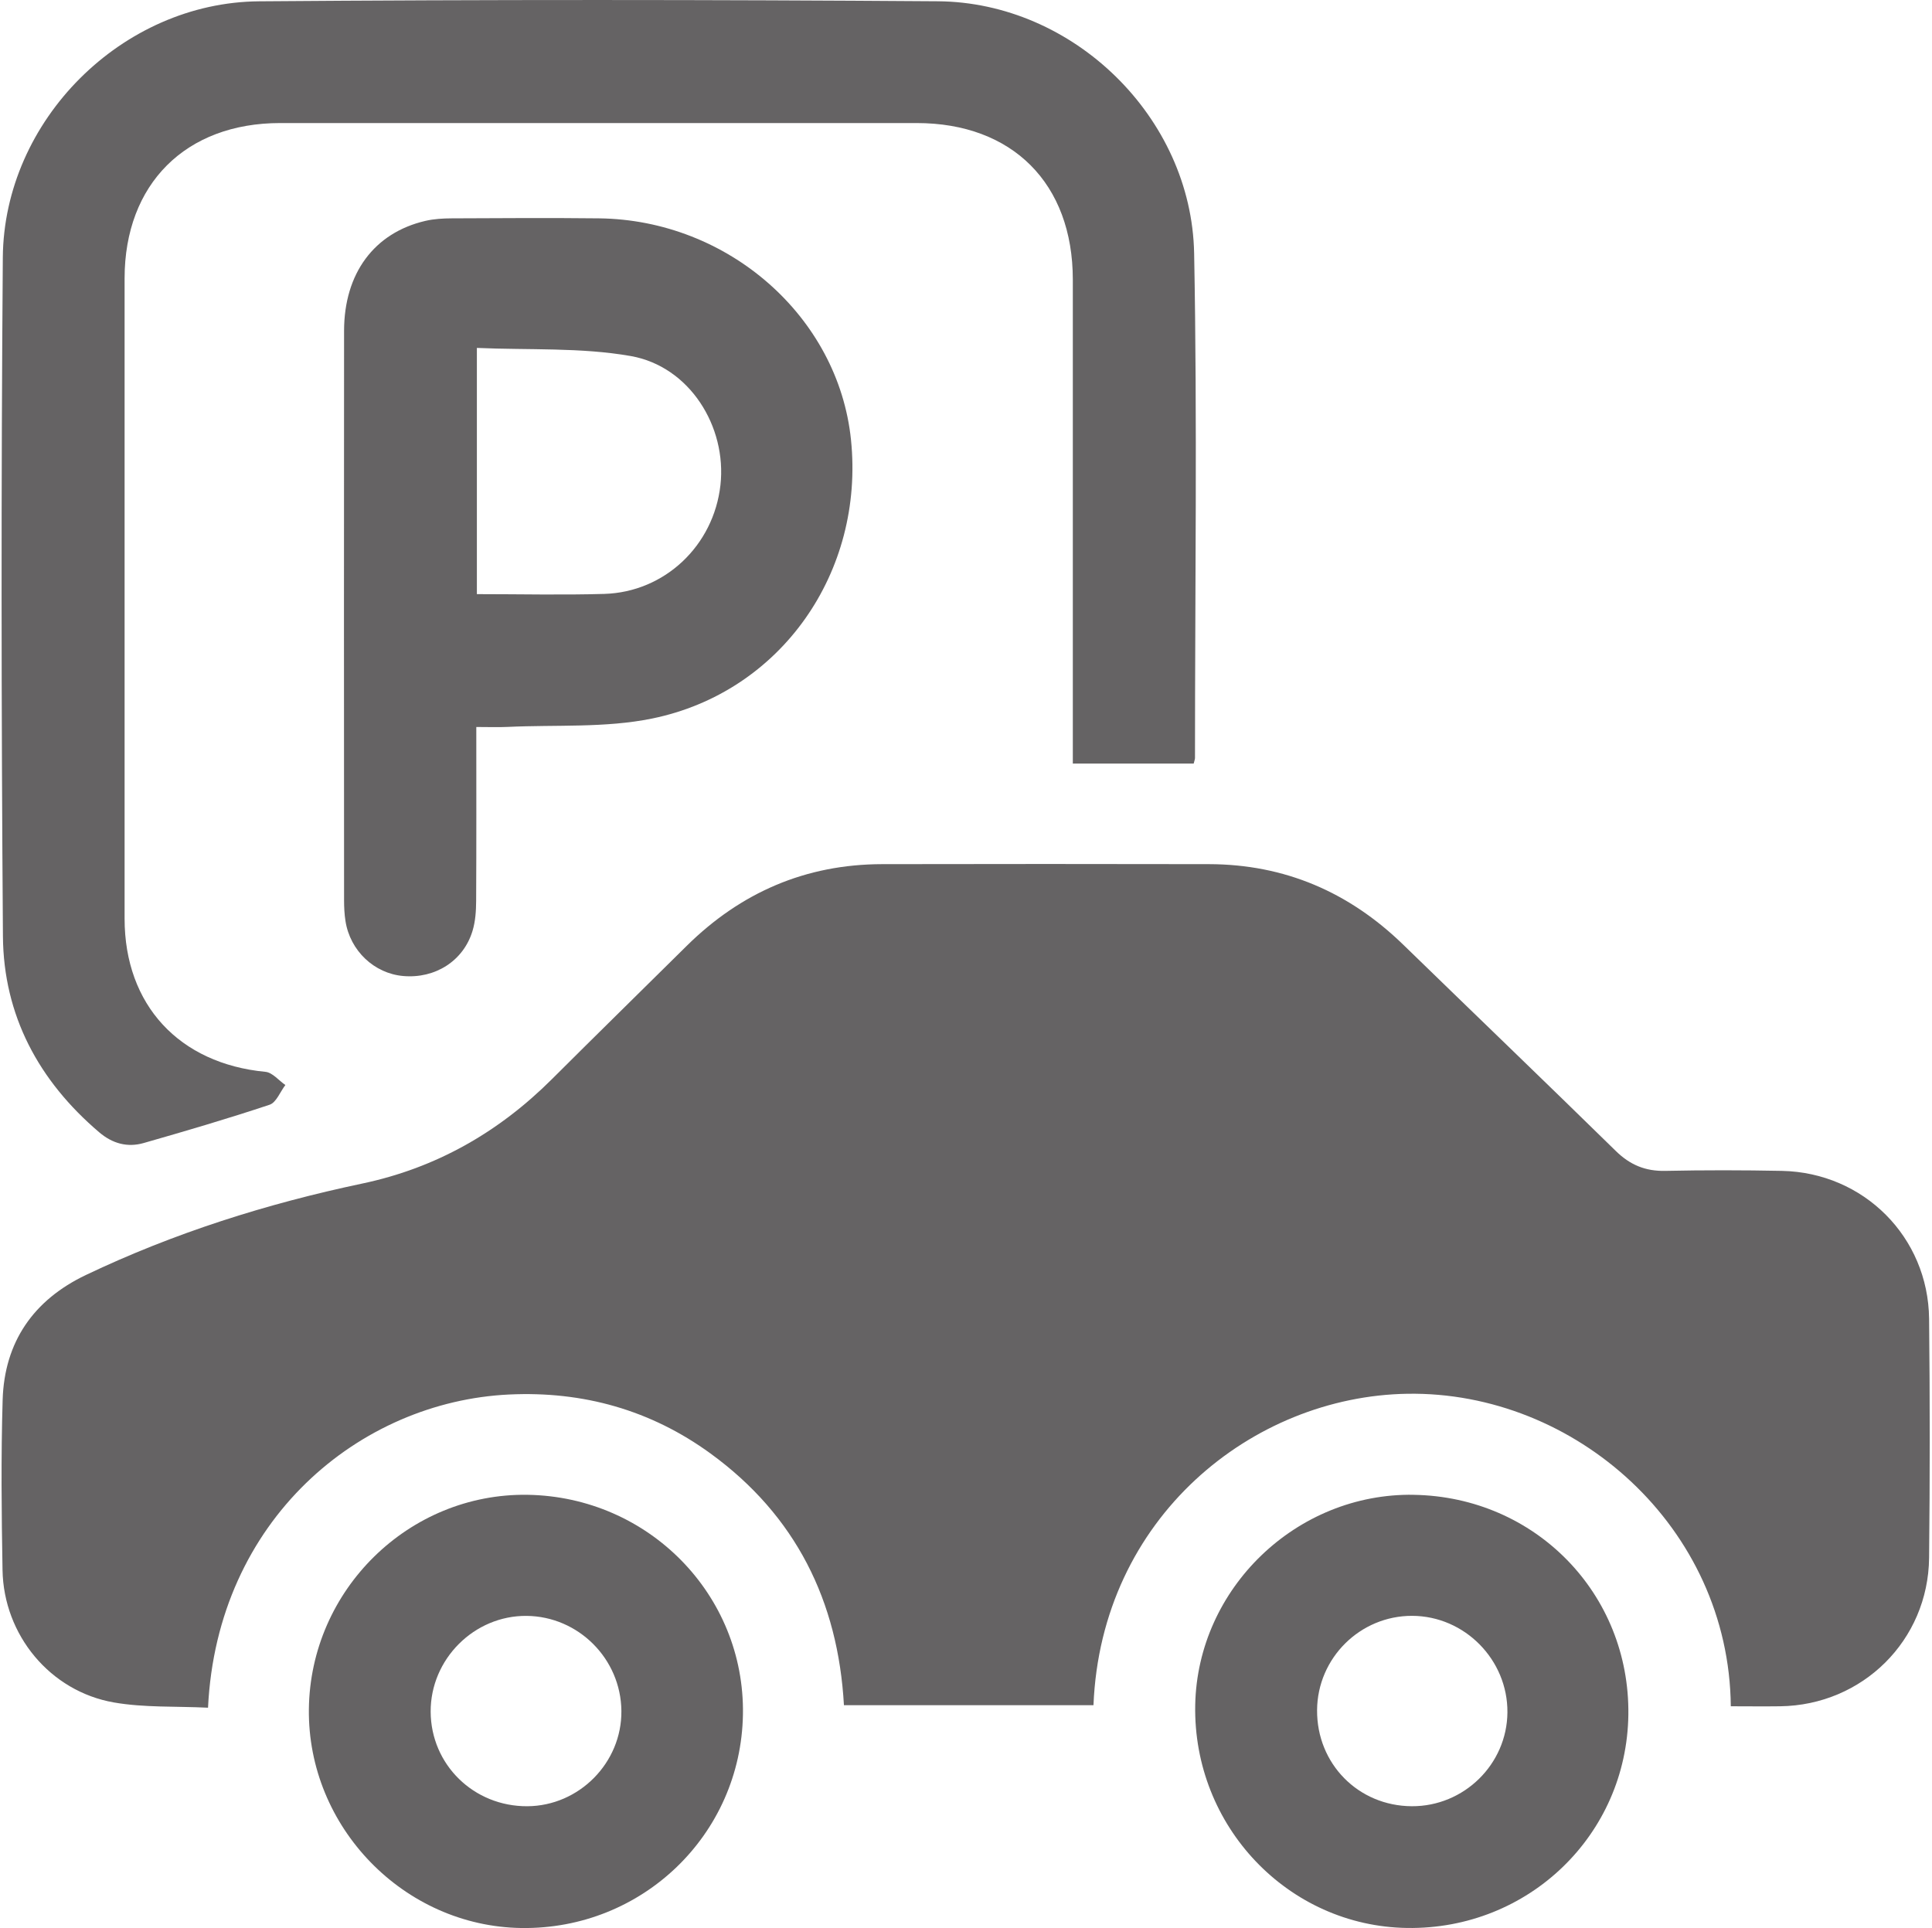
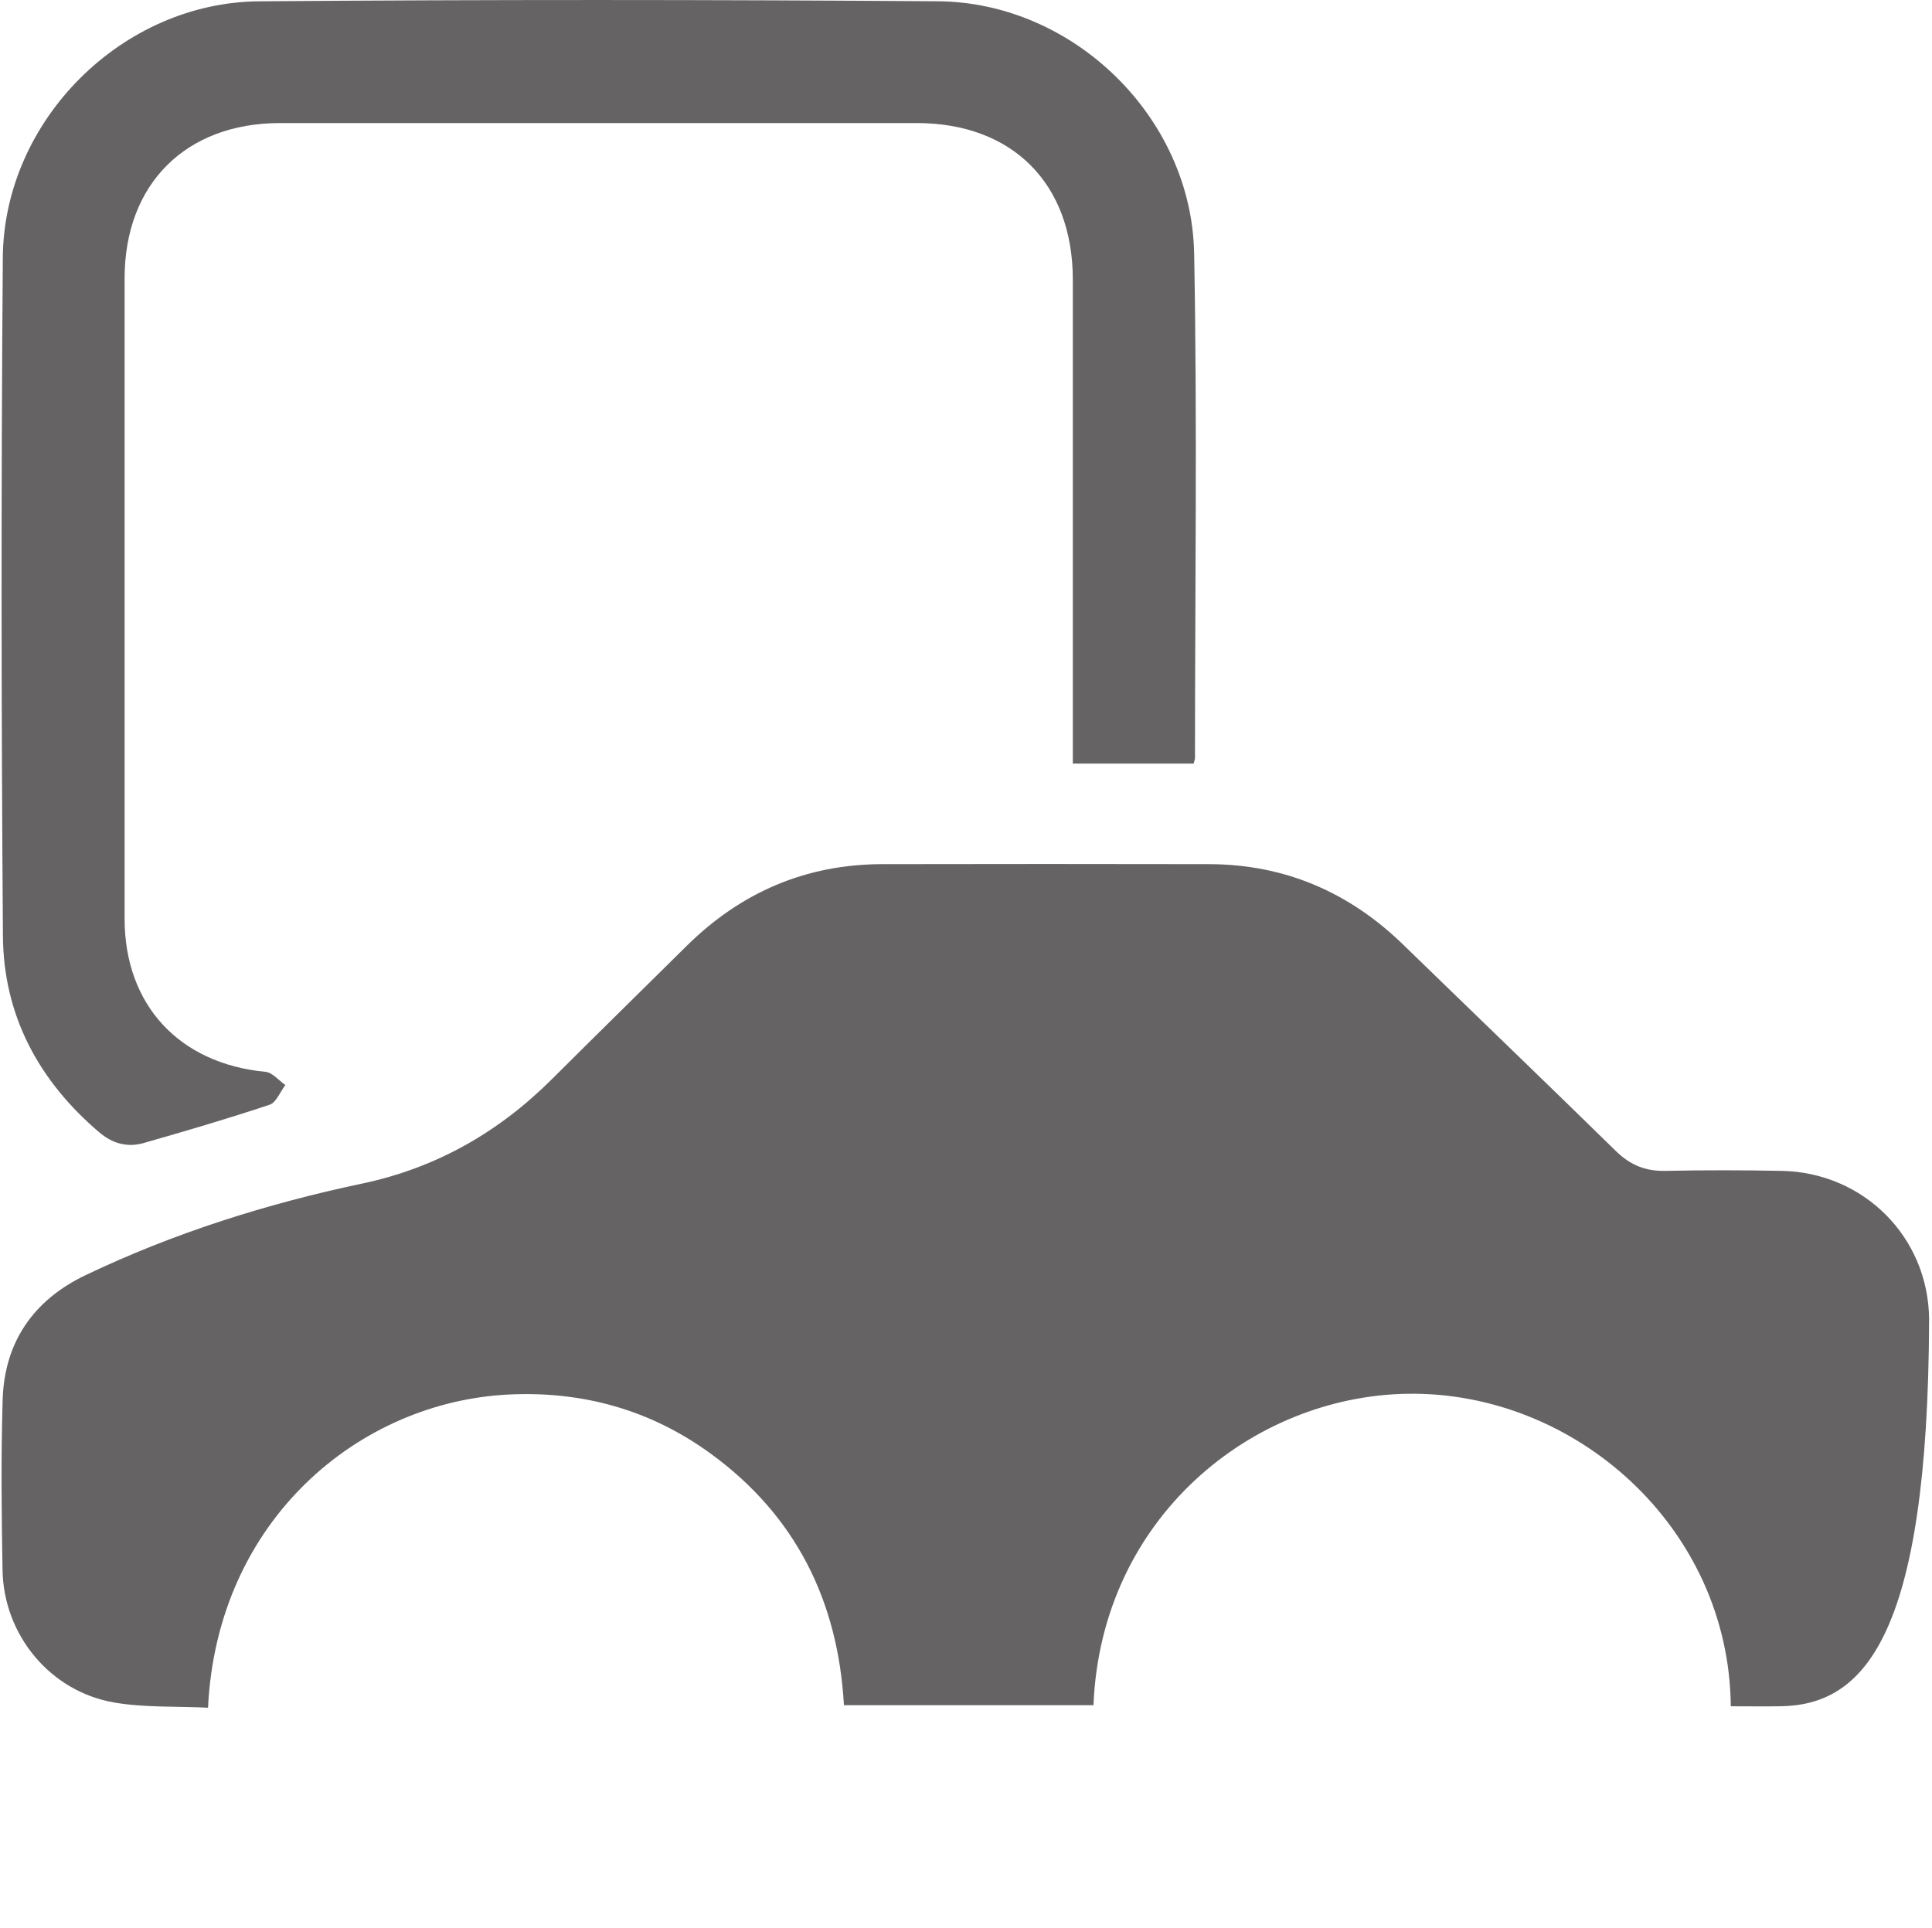
<svg xmlns="http://www.w3.org/2000/svg" width="501" height="500" viewBox="0 0 501 500" fill="none">
  <g clip-path="url(#clip0_17086_1213)">
-     <path d="M53.926 442.867C45.576 442.457 37.396 442.877 29.536 441.507C12.976 438.617 0.946 423.996 0.656 407.175C0.396 392.474 0.246 377.743 0.686 363.052C1.136 348.001 8.696 337.131 22.256 330.66C45.156 319.74 69.166 312.159 93.966 306.929C113.086 302.899 129.336 293.618 143.136 279.847C154.716 268.296 166.406 256.846 178.036 245.335C192.086 231.444 208.916 224.144 228.736 224.104C256.996 224.054 285.246 224.044 313.506 224.104C333.136 224.144 349.826 231.344 363.866 244.975C382.236 262.826 400.706 280.567 419.006 298.488C422.686 302.099 426.676 303.759 431.836 303.649C441.906 303.439 451.996 303.449 462.076 303.649C483.286 304.079 500.026 320.81 500.246 342.021C500.466 362.682 500.466 383.343 500.246 404.005C500.026 425.396 482.996 442.207 461.636 442.497C457.366 442.557 453.086 442.497 448.826 442.497C448.386 396.054 408.446 360.752 364.956 361.452C324.736 362.102 285.536 393.564 283.556 442.217H218.846C217.336 415.225 206.346 393.014 184.236 376.933C168.726 365.652 151.176 360.742 132.046 361.642C93.226 363.472 56.296 394.124 53.946 442.847L53.926 442.867Z" fill="#656364" />
+     <path d="M53.926 442.867C45.576 442.457 37.396 442.877 29.536 441.507C12.976 438.617 0.946 423.996 0.656 407.175C0.396 392.474 0.246 377.743 0.686 363.052C1.136 348.001 8.696 337.131 22.256 330.66C45.156 319.74 69.166 312.159 93.966 306.929C113.086 302.899 129.336 293.618 143.136 279.847C154.716 268.296 166.406 256.846 178.036 245.335C192.086 231.444 208.916 224.144 228.736 224.104C256.996 224.054 285.246 224.044 313.506 224.104C333.136 224.144 349.826 231.344 363.866 244.975C382.236 262.826 400.706 280.567 419.006 298.488C422.686 302.099 426.676 303.759 431.836 303.649C441.906 303.439 451.996 303.449 462.076 303.649C483.286 304.079 500.026 320.81 500.246 342.021C500.026 425.396 482.996 442.207 461.636 442.497C457.366 442.557 453.086 442.497 448.826 442.497C448.386 396.054 408.446 360.752 364.956 361.452C324.736 362.102 285.536 393.564 283.556 442.217H218.846C217.336 415.225 206.346 393.014 184.236 376.933C168.726 365.652 151.176 360.742 132.046 361.642C93.226 363.472 56.296 394.124 53.946 442.847L53.926 442.867Z" fill="#656364" />
    <path d="M309.54 198.021H278.2C278.2 195.841 278.2 193.911 278.2 191.98C278.2 152.158 278.21 112.326 278.2 72.503C278.19 47.592 262.54 31.911 237.7 31.911C182.68 31.911 127.67 31.901 72.65 31.911C48.15 31.911 32.32 47.722 32.31 72.183C32.3 127.547 32.29 182.9 32.31 238.263C32.32 260.625 46.48 275.836 68.84 277.966C70.65 278.136 72.29 280.206 74 281.386C72.65 283.146 71.65 285.916 69.91 286.496C59.12 290.096 48.2 293.297 37.26 296.427C33.04 297.637 29.16 296.567 25.73 293.647C10.04 280.296 0.91 263.345 0.76 242.784C0.33 184.12 0.28 125.446 0.73 66.793C1.01 31.231 31.63 0.609 67.22 0.339C125.87 -0.121 184.52 -0.091 243.17 0.329C278.36 0.579 308.99 30.411 309.66 65.703C310.49 109.316 309.88 152.948 309.88 196.581C309.88 196.901 309.74 197.221 309.54 198.031V198.021Z" fill="#656364" />
-     <path d="M123.513 188.543C123.513 203.954 123.553 218.784 123.473 233.615C123.463 236.225 123.283 238.946 122.533 241.416C120.183 249.196 112.853 253.837 104.573 253.116C97.053 252.466 90.803 246.586 89.593 238.886C89.313 237.105 89.223 235.265 89.223 233.465C89.203 184.242 89.173 135.019 89.223 85.796C89.243 70.865 97.043 60.375 110.303 57.285C112.523 56.765 114.883 56.635 117.173 56.625C129.883 56.565 142.603 56.485 155.323 56.625C188.833 57.015 217.383 82.136 220.673 114.028C224.213 148.31 202.603 179.492 169.093 186.342C156.973 188.823 144.163 187.923 131.663 188.513C129.203 188.633 126.723 188.533 123.513 188.533V188.543ZM123.663 154.081C134.963 154.081 145.833 154.341 156.683 154.021C172.393 153.56 185.073 141.47 186.823 125.799C188.513 110.608 178.813 95.027 163.573 92.337C150.613 90.057 137.103 90.817 123.663 90.227V154.081Z" fill="#656364" />
-     <path d="M136.797 387.655C168.197 388.145 193.167 413.606 192.657 444.618C192.137 475.79 166.567 500.442 135.197 500.002C104.737 499.572 79.747 473.83 80.097 443.248C80.457 412.276 106.057 387.185 136.797 387.655ZM136.747 468.42C150.197 468.34 161.267 457.119 161.137 443.698C161.007 430.197 149.997 419.177 136.547 419.057C122.967 418.937 111.627 430.277 111.677 443.898C111.737 457.629 122.847 468.5 136.757 468.42H136.747Z" fill="#656364" />
-     <path d="M366.62 387.662C398.14 388.172 422.66 413.304 422.26 444.675C421.86 475.857 396.35 500.449 364.9 499.989C334.02 499.539 309.35 473.587 309.94 442.175C310.52 411.883 336.22 387.152 366.62 387.652V387.662ZM366.1 468.417C379.62 468.487 390.79 457.536 390.9 444.095C391.01 430.445 379.81 419.084 366.2 419.044C352.7 419.004 341.64 429.975 341.54 443.485C341.44 457.396 352.22 468.347 366.1 468.417Z" fill="#656364" />
  </g>
  <defs>
    <clipPath id="clip0_17086_1213">
      <rect width="500" height="500" fill="white" transform="translate(0.406)" />
    </clipPath>
  </defs>
</svg>